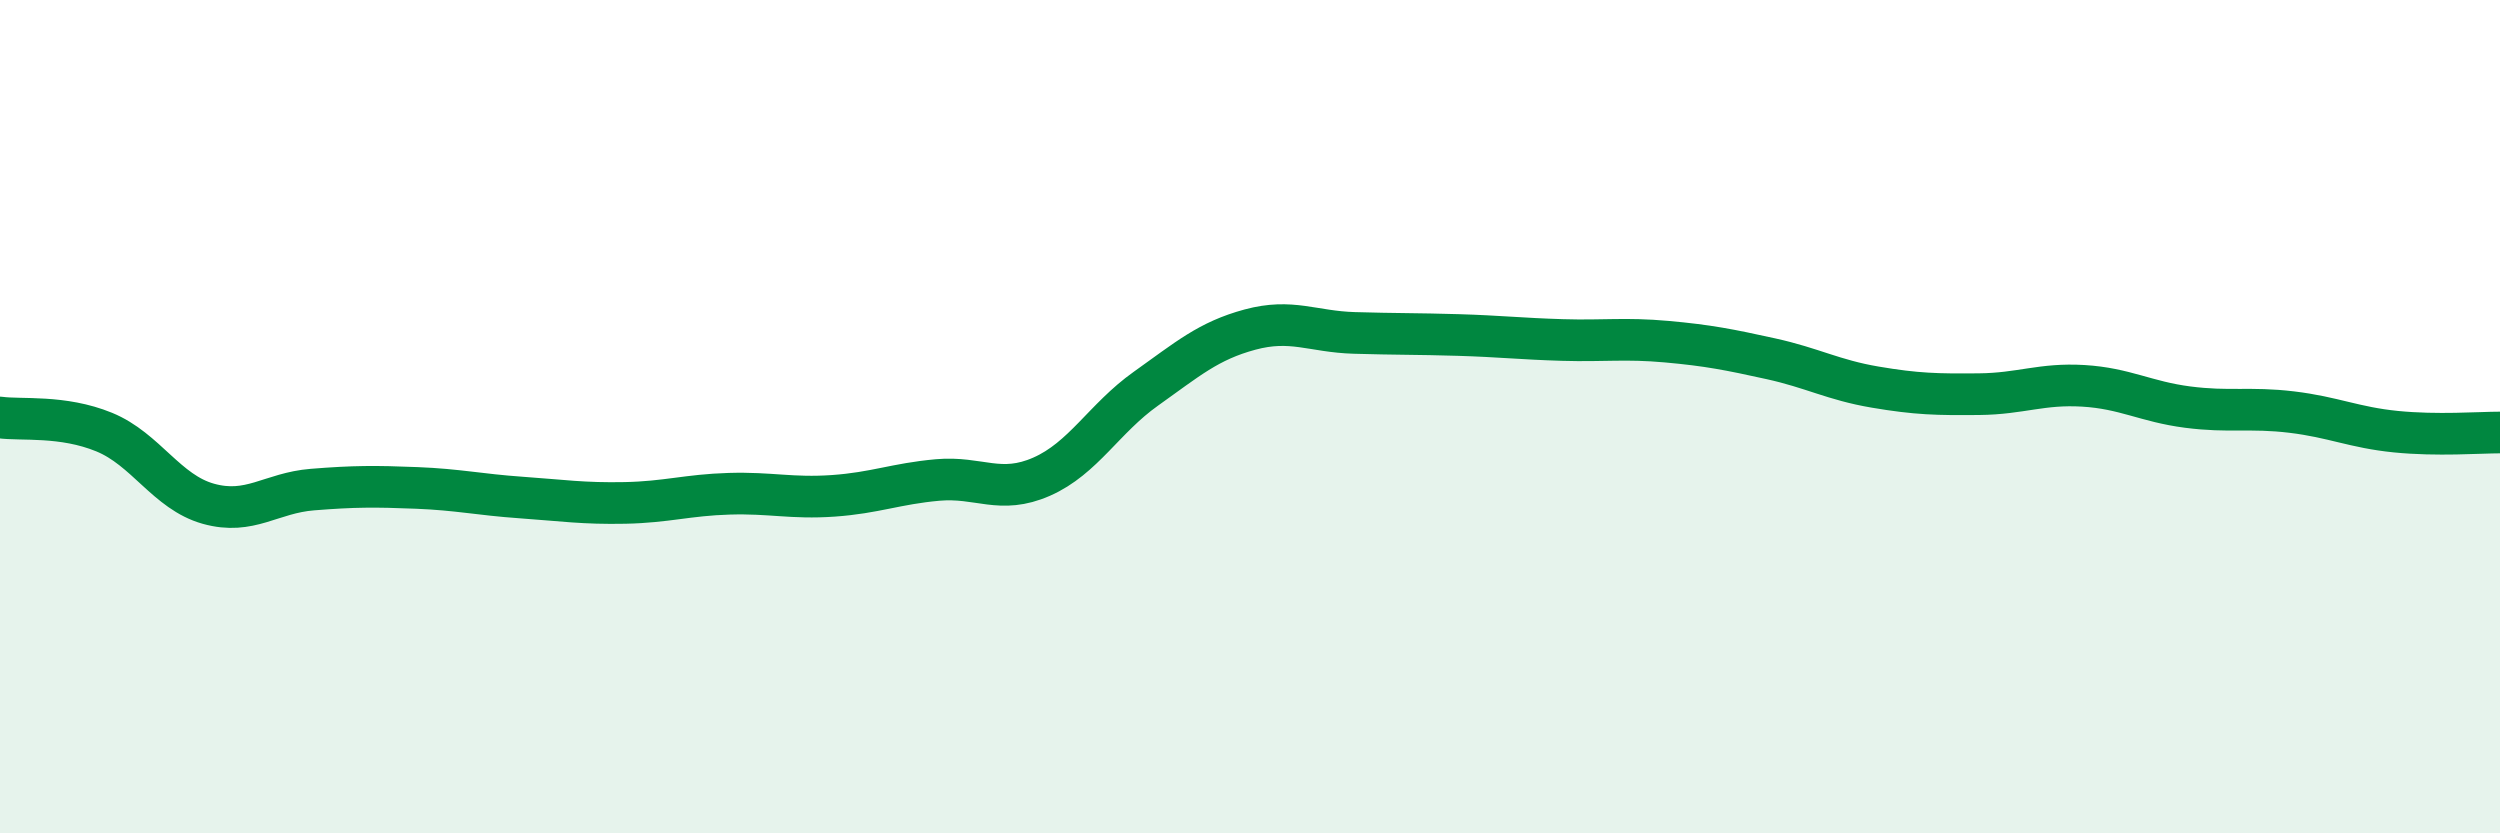
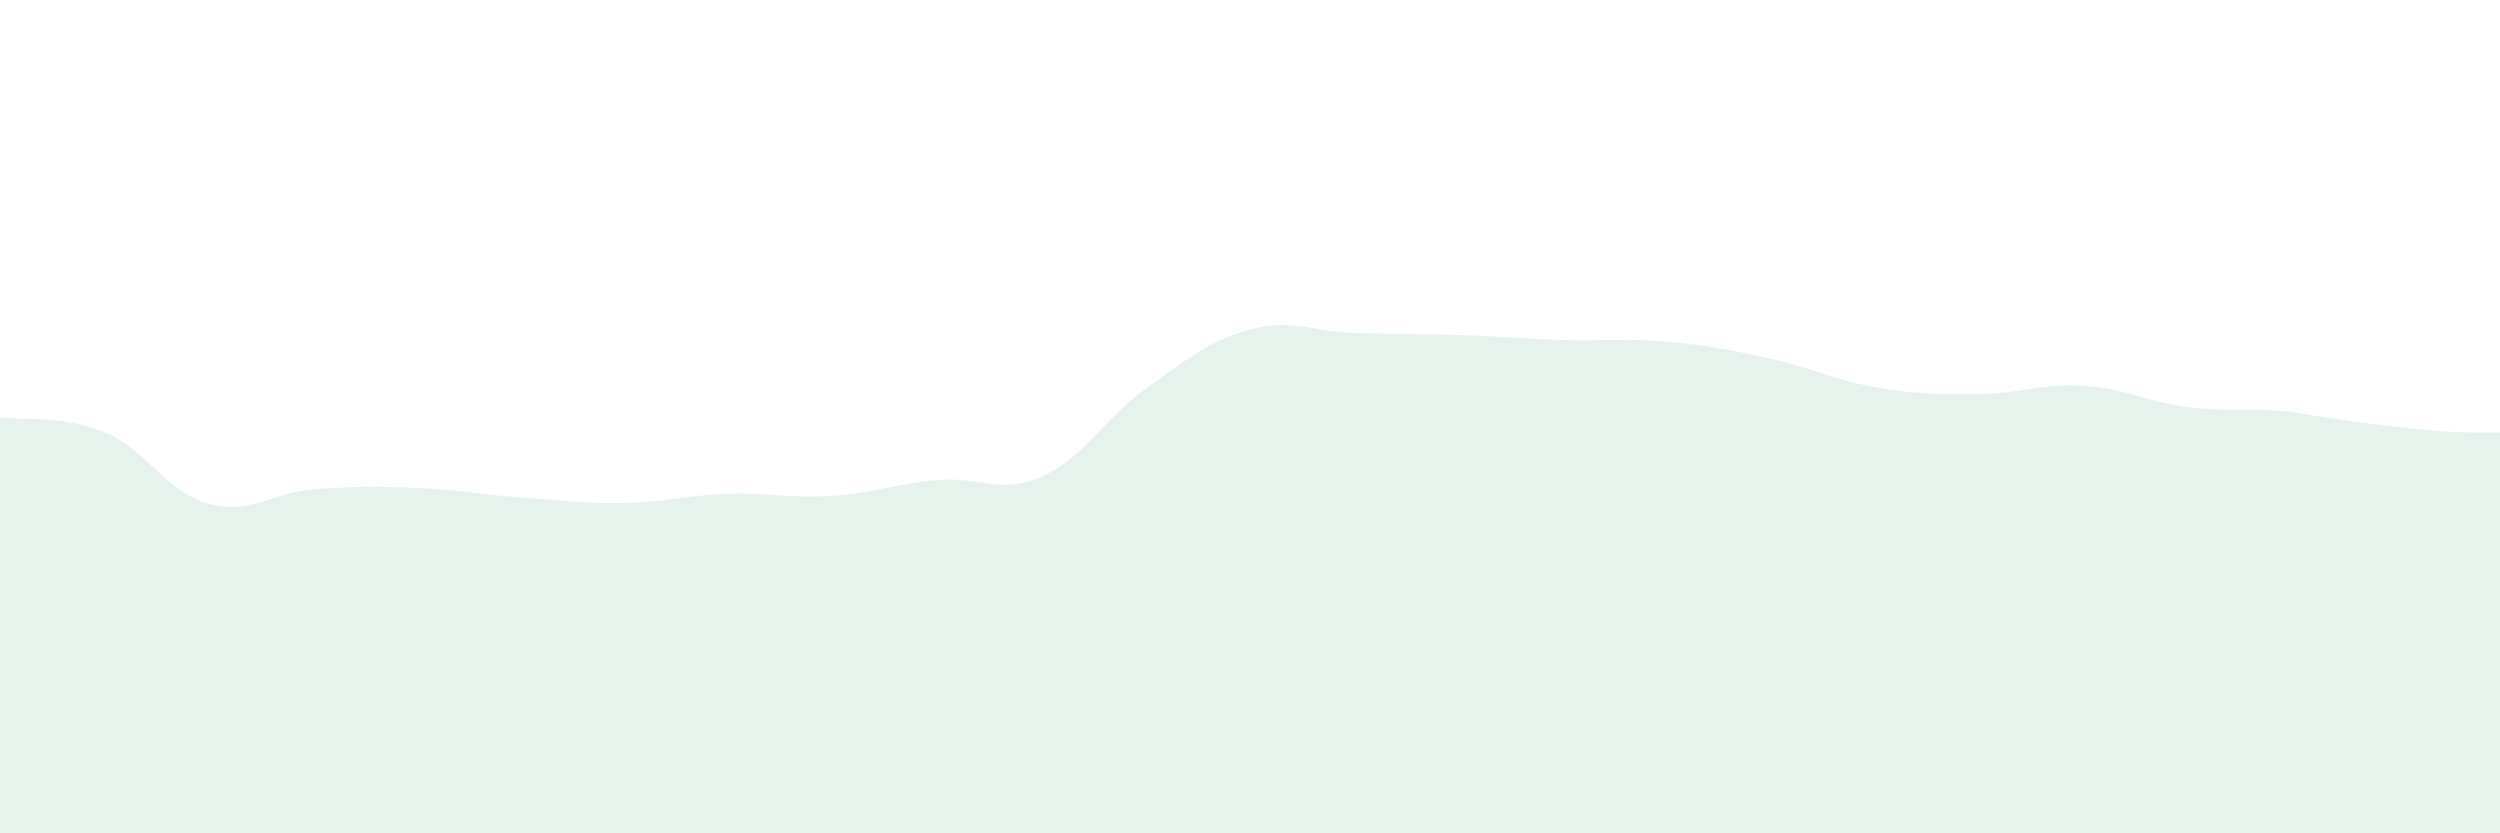
<svg xmlns="http://www.w3.org/2000/svg" width="60" height="20" viewBox="0 0 60 20">
-   <path d="M 0,10.02 C 0.5,10.09 1.5,9.96 2.5,10.37 C 3.5,10.78 4,11.81 5,12.09 C 6,12.37 6.5,11.83 7.5,11.75 C 8.5,11.67 9,11.67 10,11.71 C 11,11.75 11.5,11.87 12.5,11.94 C 13.5,12.01 14,12.09 15,12.07 C 16,12.05 16.5,11.88 17.5,11.85 C 18.5,11.82 19,11.97 20,11.9 C 21,11.83 21.5,11.61 22.5,11.52 C 23.5,11.43 24,11.88 25,11.44 C 26,11 26.5,10.04 27.5,9.33 C 28.5,8.62 29,8.18 30,7.91 C 31,7.64 31.5,7.96 32.5,7.99 C 33.5,8.02 34,8.01 35,8.04 C 36,8.07 36.5,8.13 37.5,8.16 C 38.5,8.19 39,8.11 40,8.2 C 41,8.29 41.5,8.39 42.5,8.61 C 43.5,8.83 44,9.12 45,9.29 C 46,9.46 46.5,9.47 47.5,9.46 C 48.5,9.45 49,9.2 50,9.26 C 51,9.32 51.5,9.64 52.5,9.77 C 53.5,9.9 54,9.77 55,9.89 C 56,10.01 56.5,10.26 57.5,10.36 C 58.5,10.46 59.5,10.38 60,10.38L60 20L0 20Z" fill="#008740" opacity="0.1" stroke-linecap="round" stroke-linejoin="round" />
-   <path d="M 0,10.02 C 0.5,10.09 1.5,9.96 2.5,10.37 C 3.5,10.78 4,11.81 5,12.09 C 6,12.37 6.5,11.83 7.5,11.75 C 8.5,11.67 9,11.67 10,11.71 C 11,11.75 11.5,11.87 12.5,11.94 C 13.5,12.01 14,12.09 15,12.07 C 16,12.05 16.5,11.88 17.5,11.85 C 18.5,11.82 19,11.97 20,11.9 C 21,11.83 21.5,11.61 22.5,11.52 C 23.5,11.43 24,11.88 25,11.44 C 26,11 26.5,10.04 27.5,9.33 C 28.5,8.62 29,8.18 30,7.91 C 31,7.64 31.5,7.96 32.5,7.99 C 33.5,8.02 34,8.01 35,8.04 C 36,8.07 36.5,8.13 37.5,8.16 C 38.5,8.19 39,8.11 40,8.2 C 41,8.29 41.5,8.39 42.5,8.61 C 43.5,8.83 44,9.12 45,9.29 C 46,9.46 46.5,9.47 47.5,9.46 C 48.5,9.45 49,9.2 50,9.26 C 51,9.32 51.5,9.64 52.5,9.77 C 53.5,9.9 54,9.77 55,9.89 C 56,10.01 56.5,10.26 57.5,10.36 C 58.5,10.46 59.5,10.38 60,10.38" stroke="#008740" stroke-width="1" fill="none" stroke-linecap="round" stroke-linejoin="round" />
+   <path d="M 0,10.02 C 0.5,10.09 1.5,9.96 2.5,10.37 C 3.5,10.78 4,11.81 5,12.09 C 6,12.37 6.5,11.83 7.5,11.75 C 8.5,11.67 9,11.67 10,11.71 C 11,11.75 11.5,11.87 12.5,11.94 C 13.5,12.01 14,12.09 15,12.07 C 16,12.05 16.5,11.88 17.5,11.85 C 18.5,11.82 19,11.97 20,11.9 C 21,11.83 21.5,11.61 22.5,11.52 C 23.5,11.43 24,11.88 25,11.44 C 26,11 26.5,10.04 27.5,9.33 C 28.5,8.62 29,8.18 30,7.91 C 31,7.64 31.5,7.96 32.5,7.99 C 33.5,8.02 34,8.01 35,8.04 C 36,8.07 36.5,8.13 37.5,8.16 C 38.5,8.19 39,8.11 40,8.2 C 41,8.29 41.5,8.39 42.5,8.61 C 43.5,8.83 44,9.12 45,9.29 C 46,9.46 46.5,9.47 47.5,9.46 C 48.5,9.45 49,9.2 50,9.26 C 51,9.32 51.5,9.64 52.5,9.77 C 53.5,9.9 54,9.77 55,9.89 C 58.5,10.46 59.5,10.38 60,10.38L60 20L0 20Z" fill="#008740" opacity="0.1" stroke-linecap="round" stroke-linejoin="round" />
</svg>